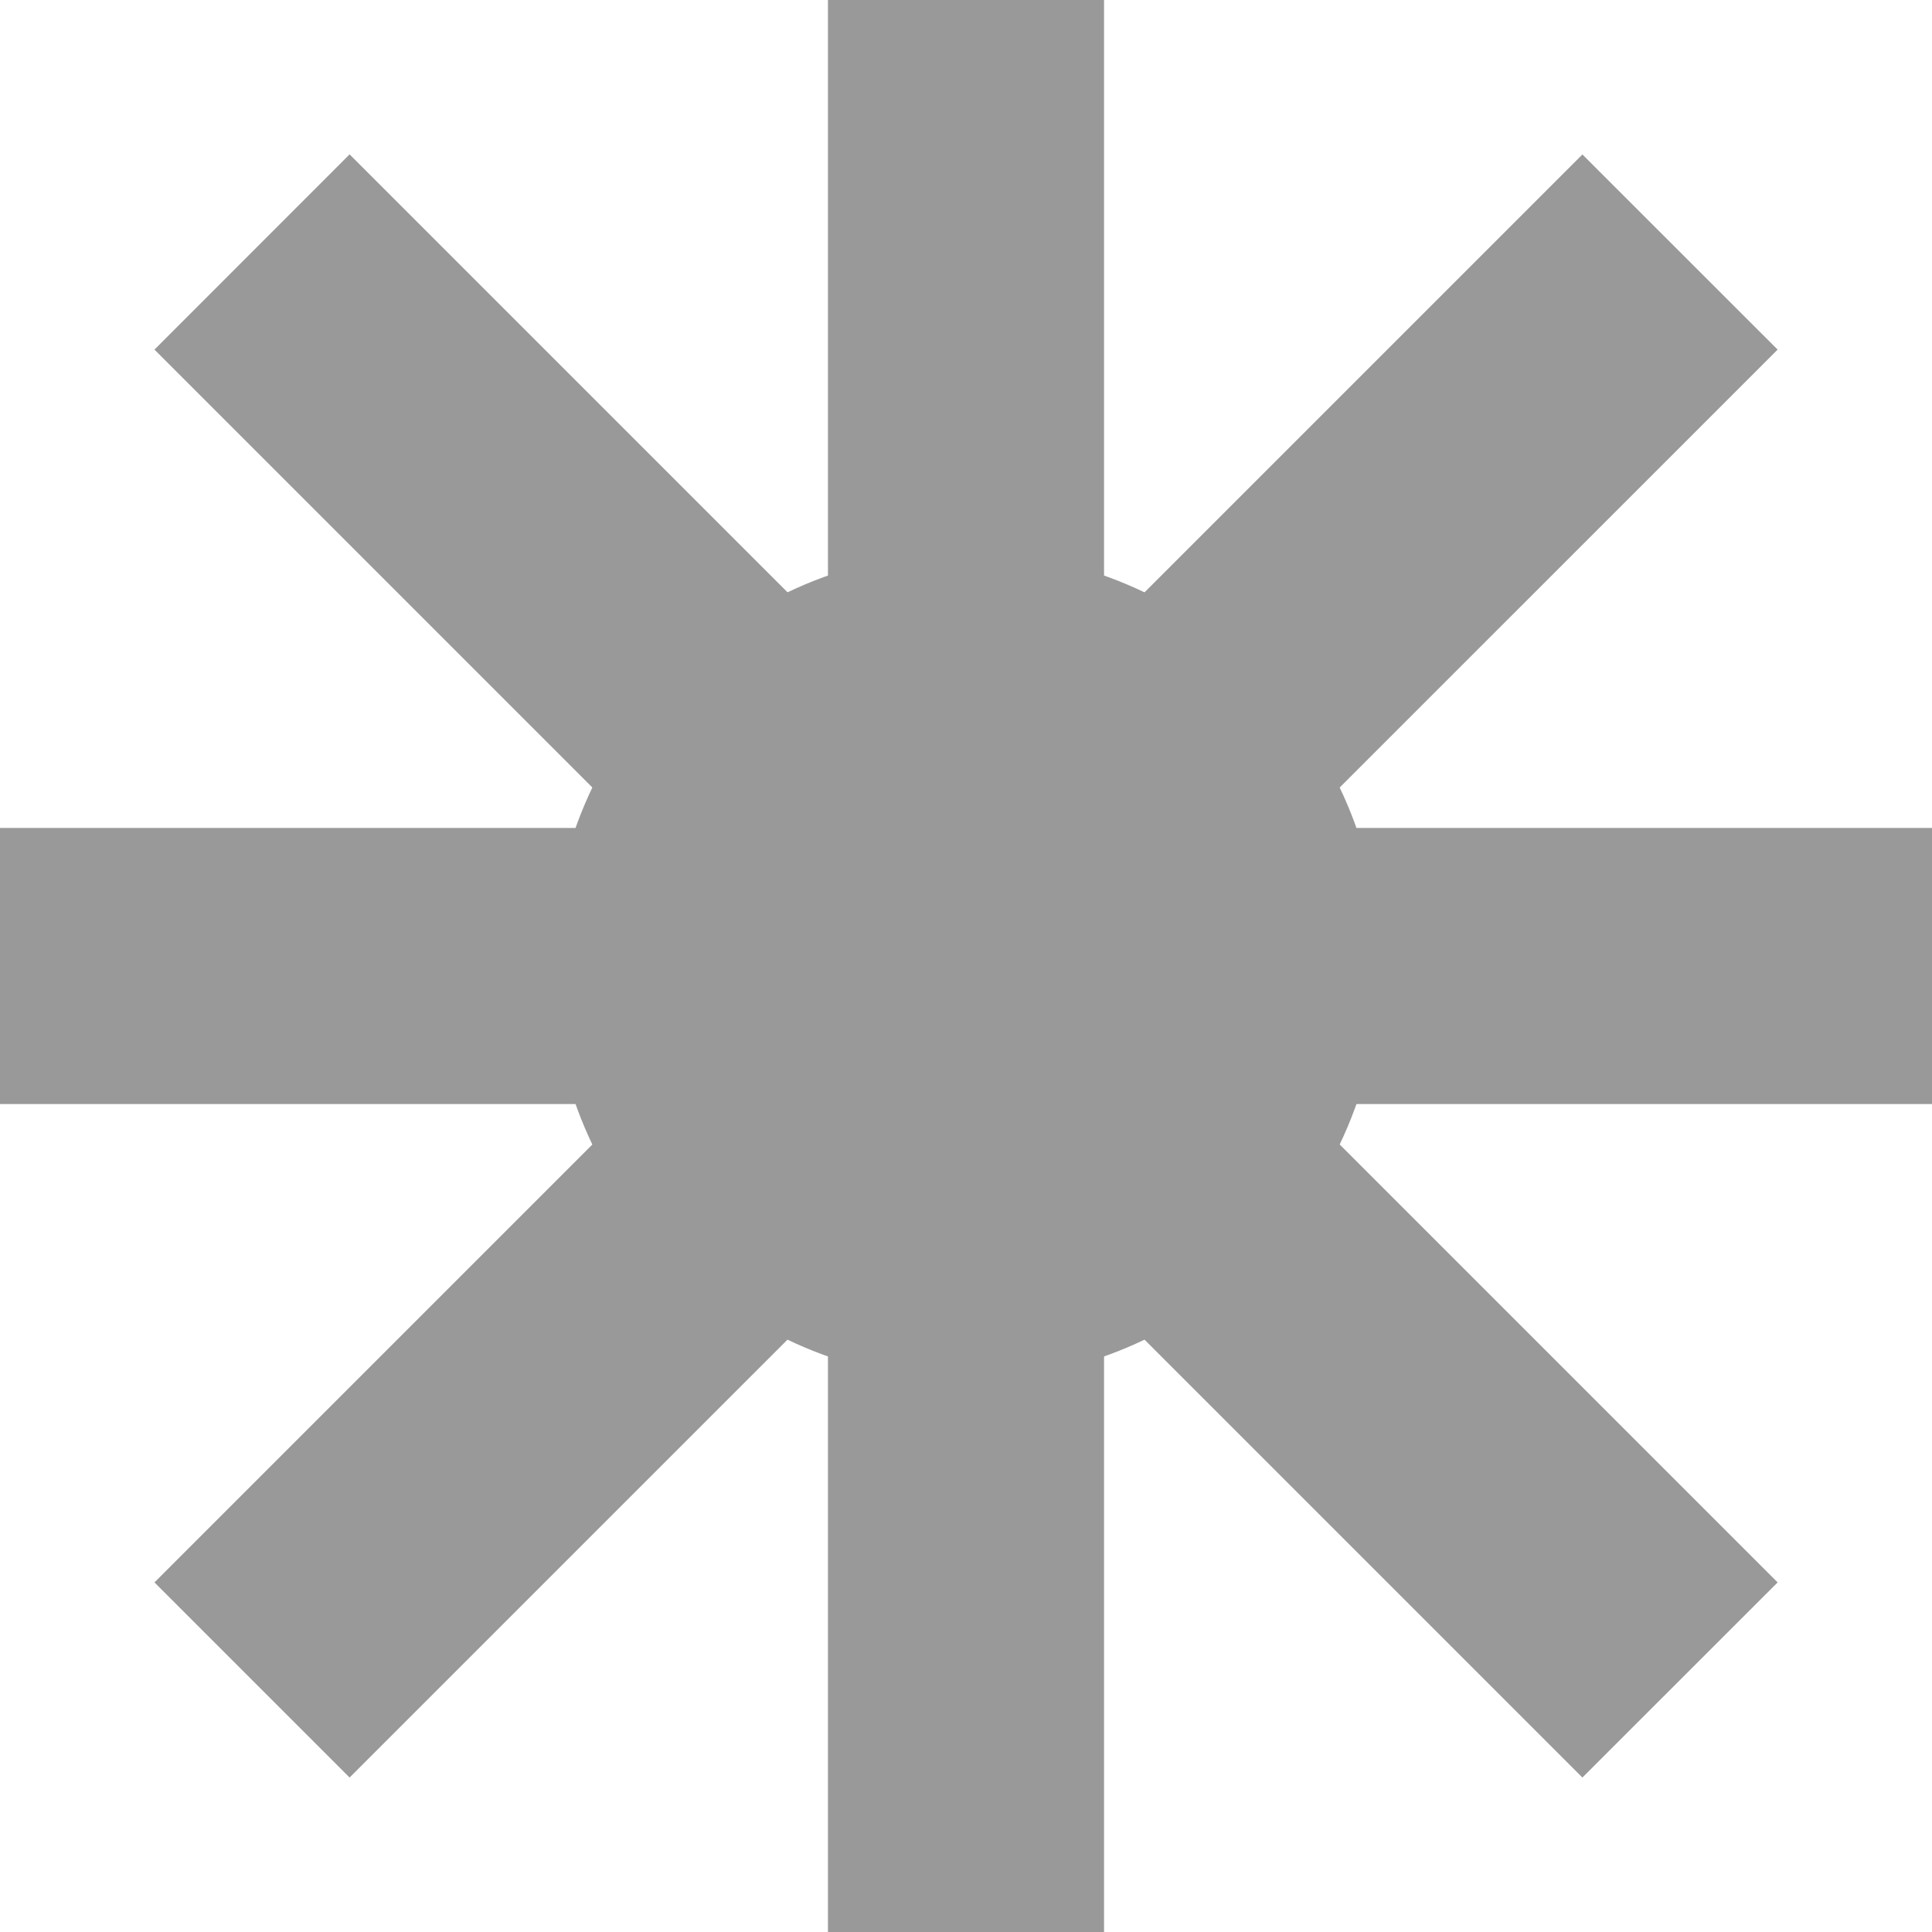
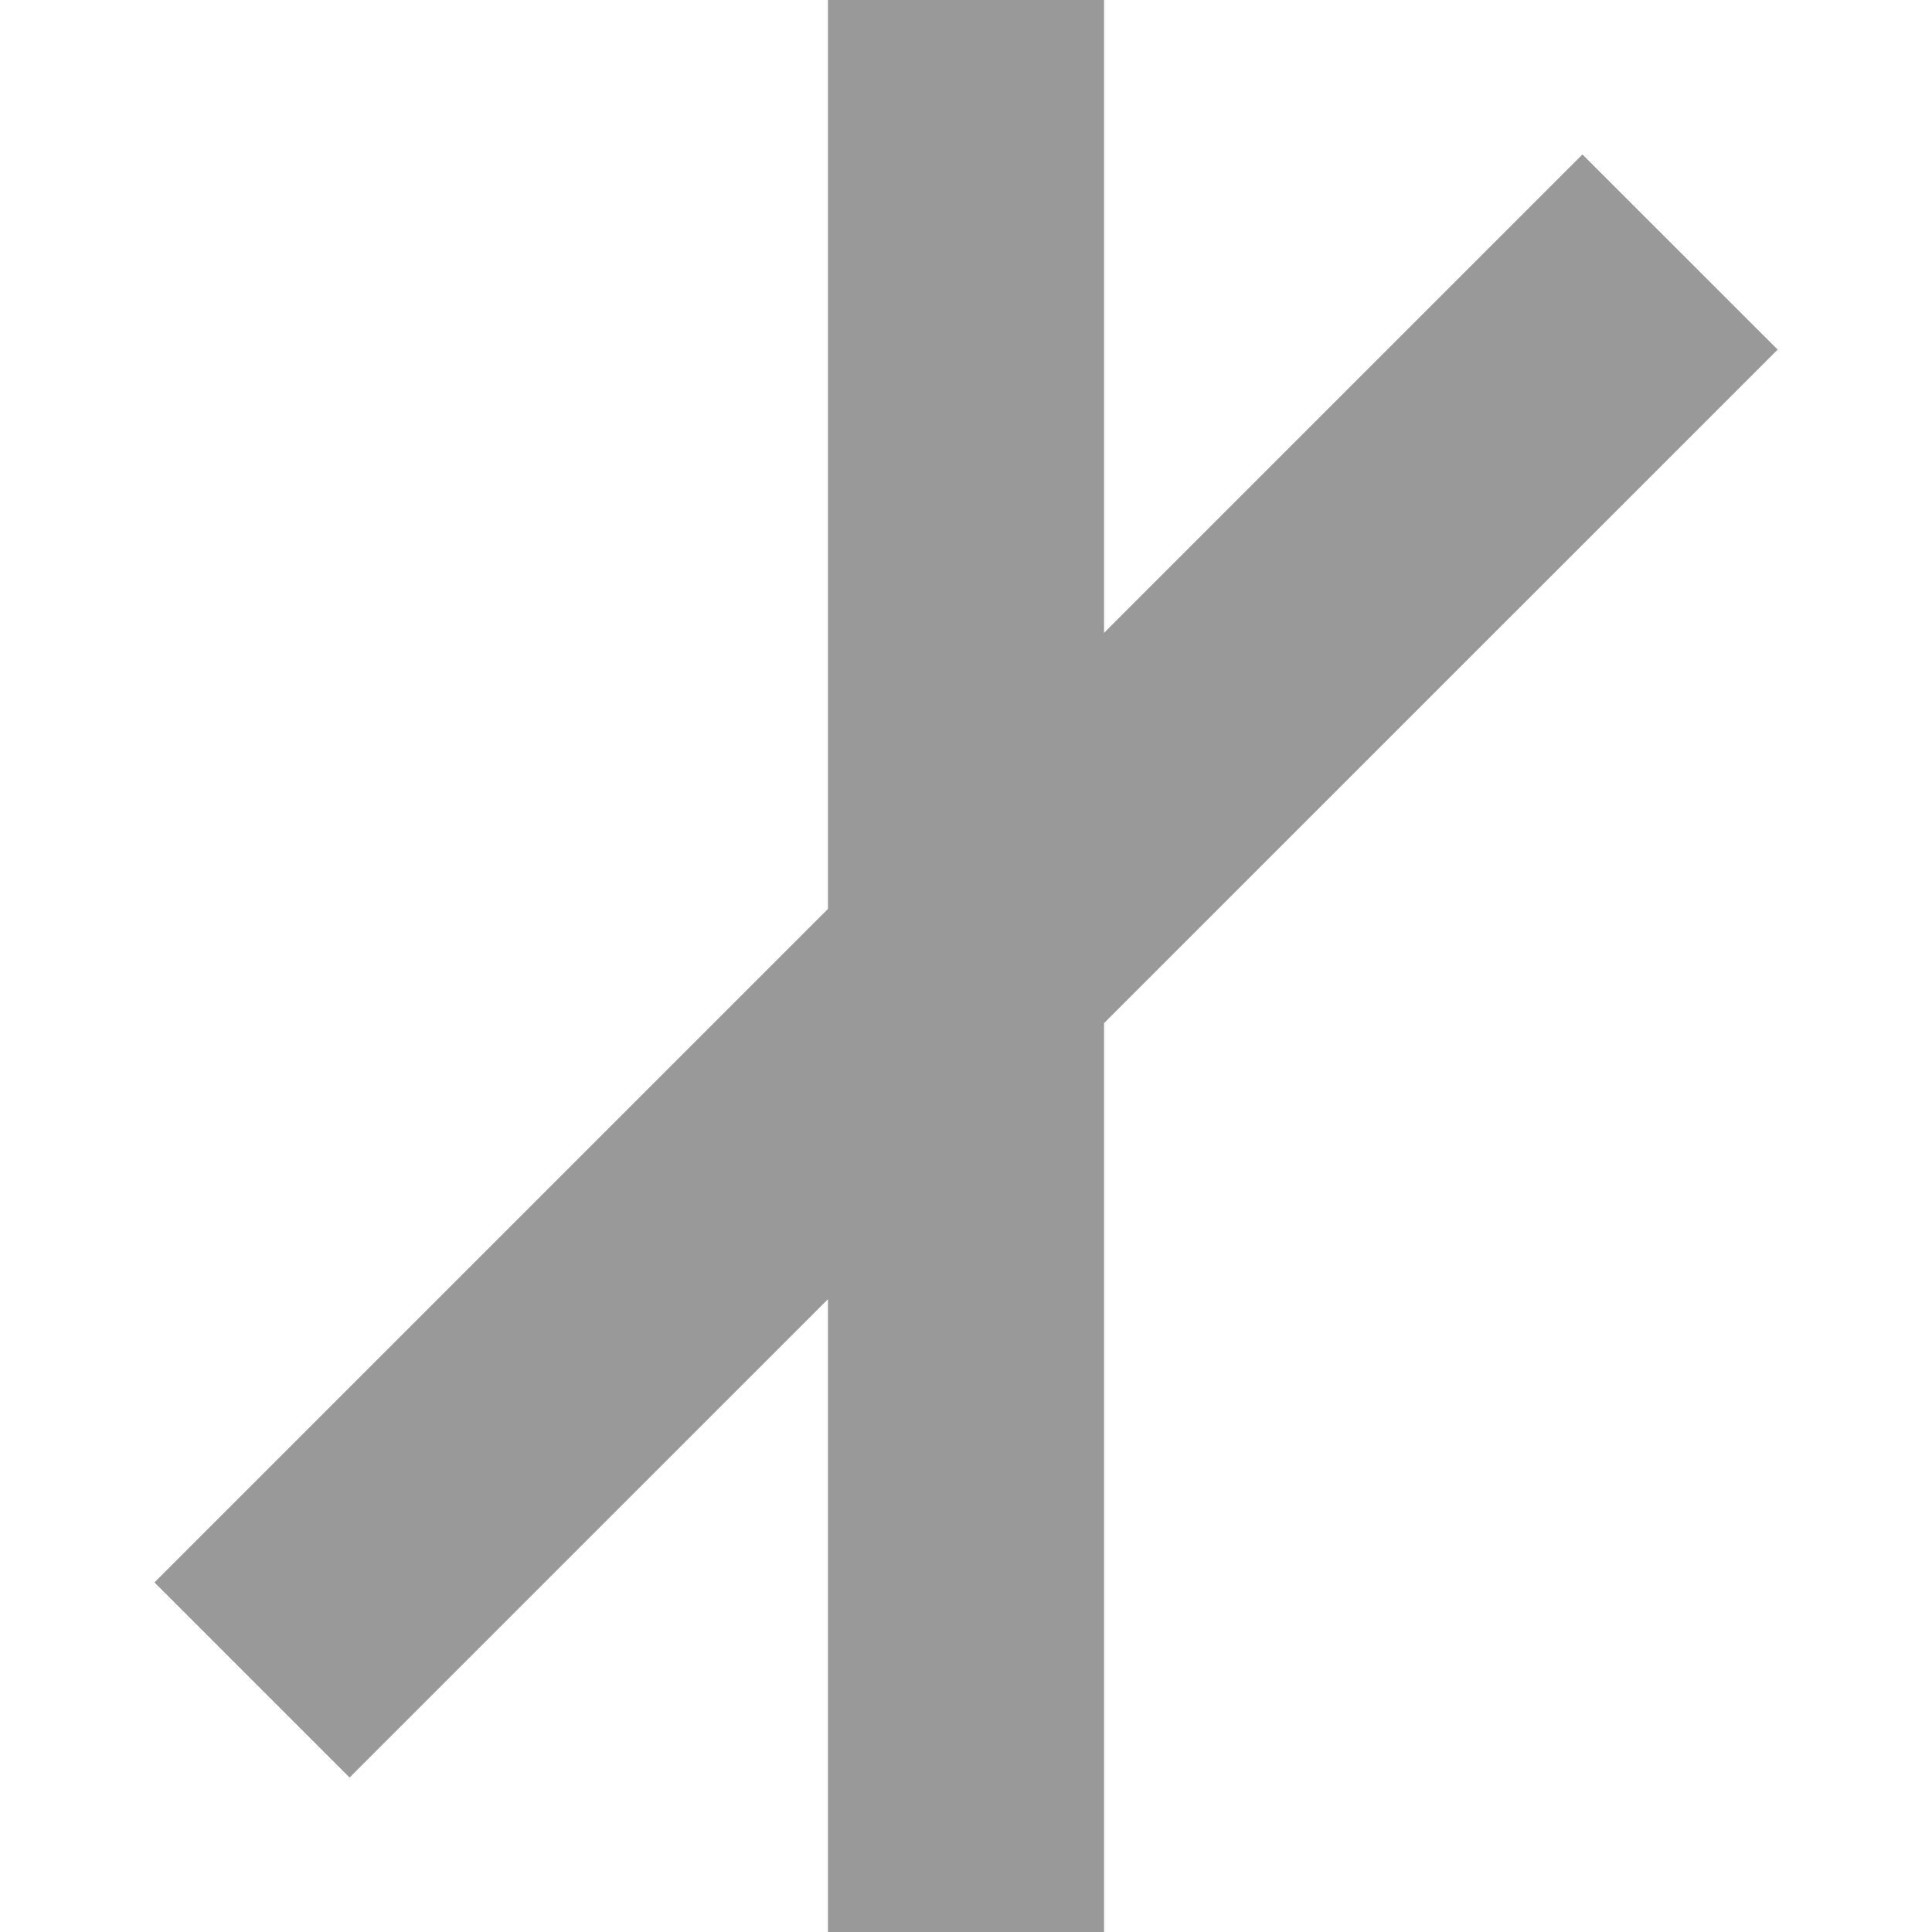
<svg xmlns="http://www.w3.org/2000/svg" width="20" height="20" viewBox="0 0 20 20" fill="none">
-   <path d="M14.286 10C14.286 12.367 12.367 14.286 10 14.286C7.633 14.286 5.714 12.367 5.714 10C5.714 7.633 7.633 5.714 10 5.714C12.367 5.714 14.286 7.633 14.286 10Z" fill="#999999" />
-   <path d="M0 8.571H20V11.429H0V8.571Z" fill="#999999" />
  <path d="M8.571 20L8.571 1.2489e-07L11.429 0L11.429 20H8.571Z" fill="#999999" />
  <path d="M1.599 16.381L16.381 1.599L18.402 3.619L3.619 18.401L1.599 16.381Z" fill="#999999" />
-   <path d="M16.381 18.401L1.599 3.619L3.619 1.598L18.402 16.381L16.381 18.401Z" fill="#999999" />
</svg>